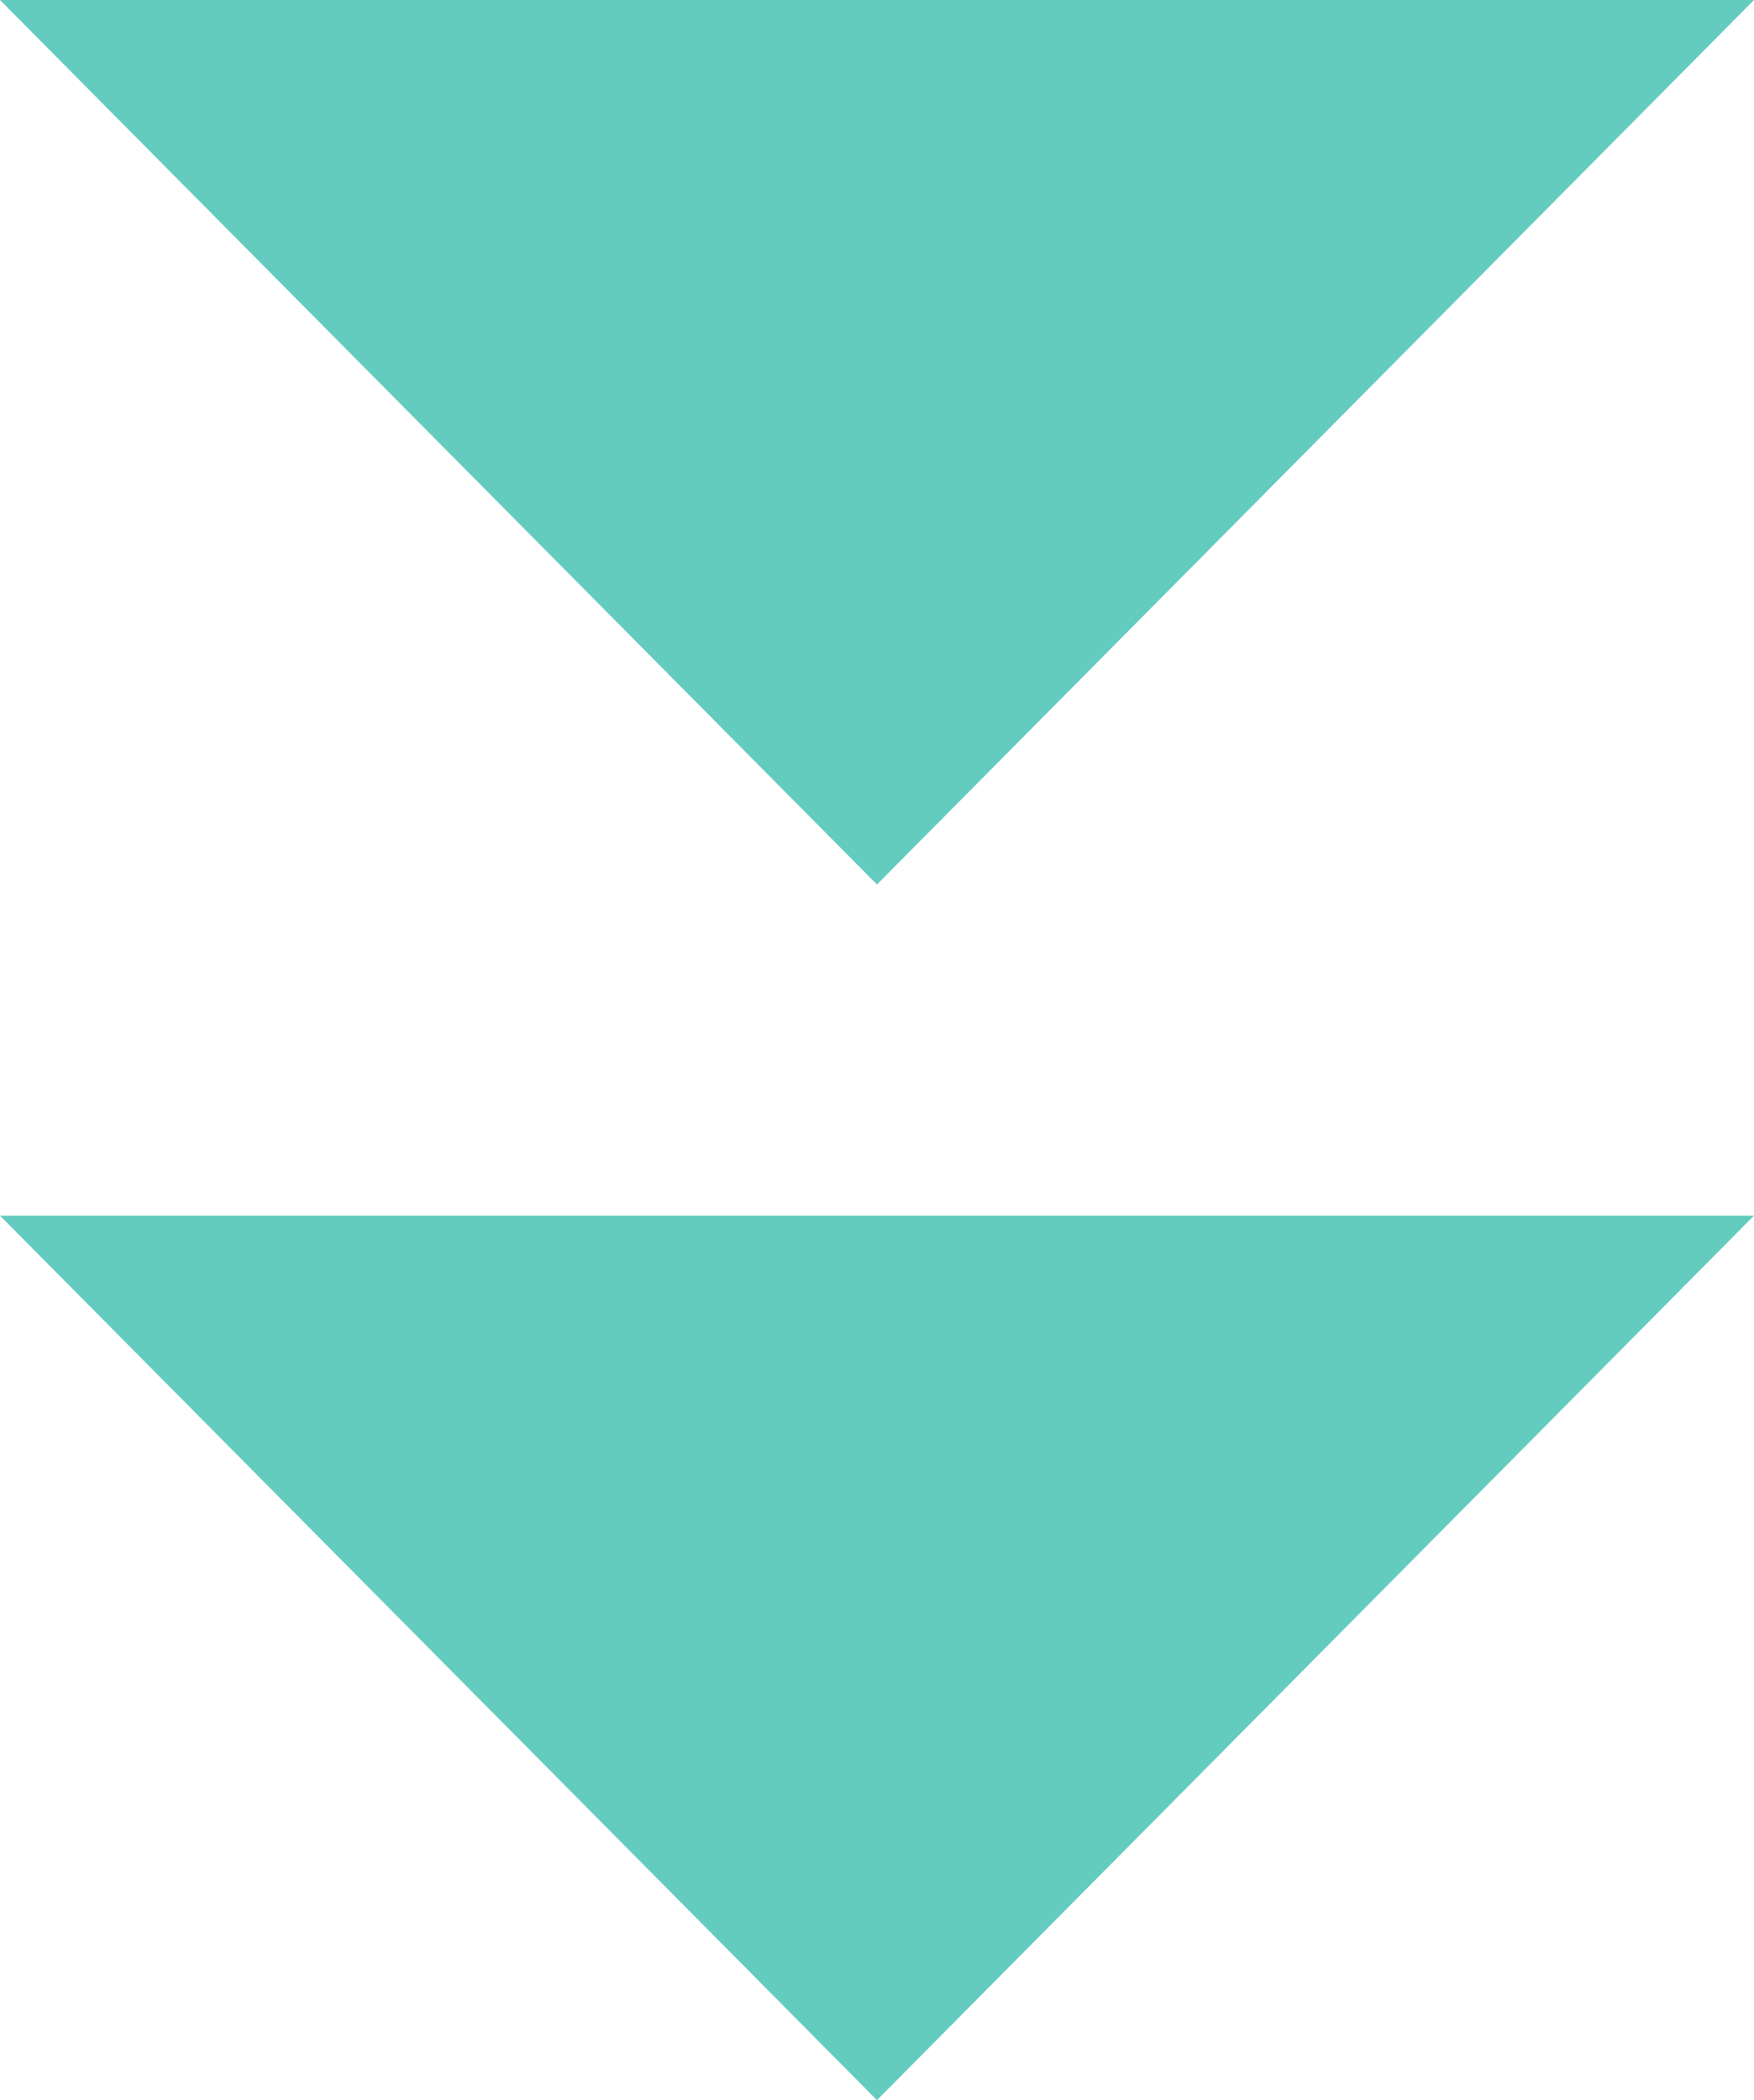
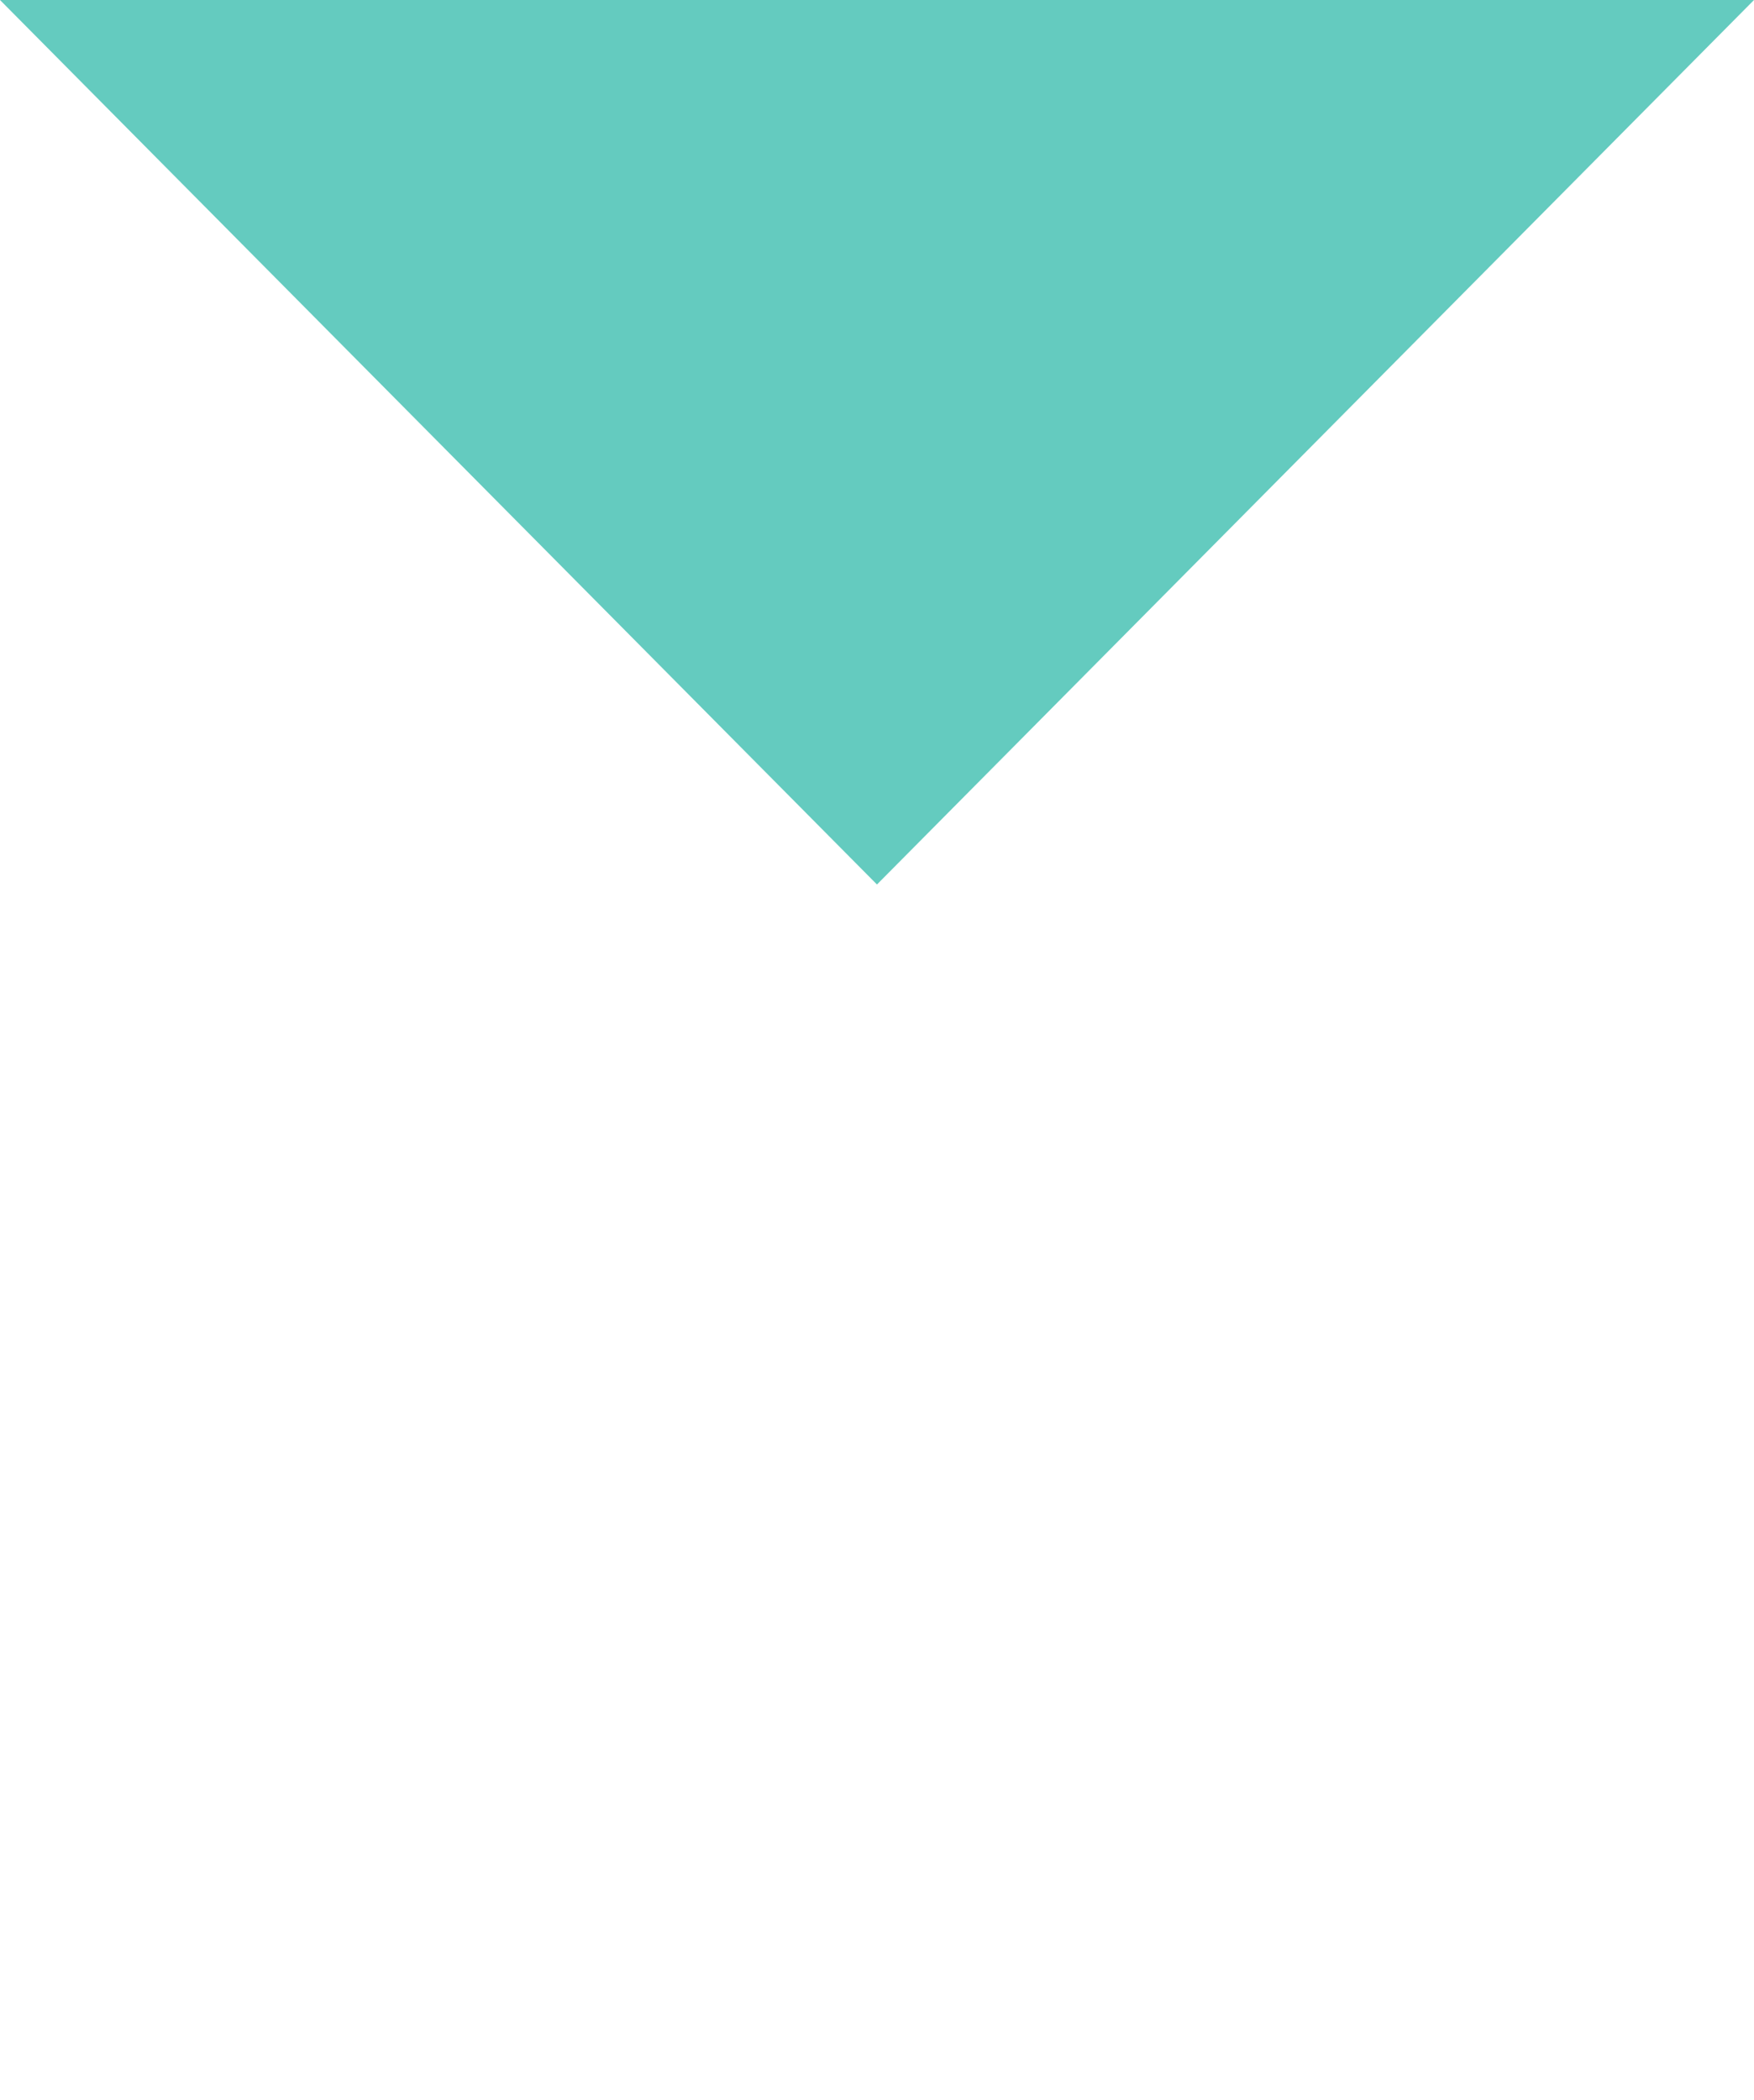
<svg xmlns="http://www.w3.org/2000/svg" width="25.541" height="30.58" viewBox="0 0 25.541 30.58">
  <g transform="translate(-394.274 -2289.391)">
    <path d="M12.771,0,25.541,12.879H0Z" transform="translate(419.815 2302.27) rotate(180)" fill="#64cbbf" />
-     <path d="M12.771,0,25.541,12.879H0Z" transform="translate(419.815 2319.971) rotate(180)" fill="#64cbbf" />
  </g>
</svg>